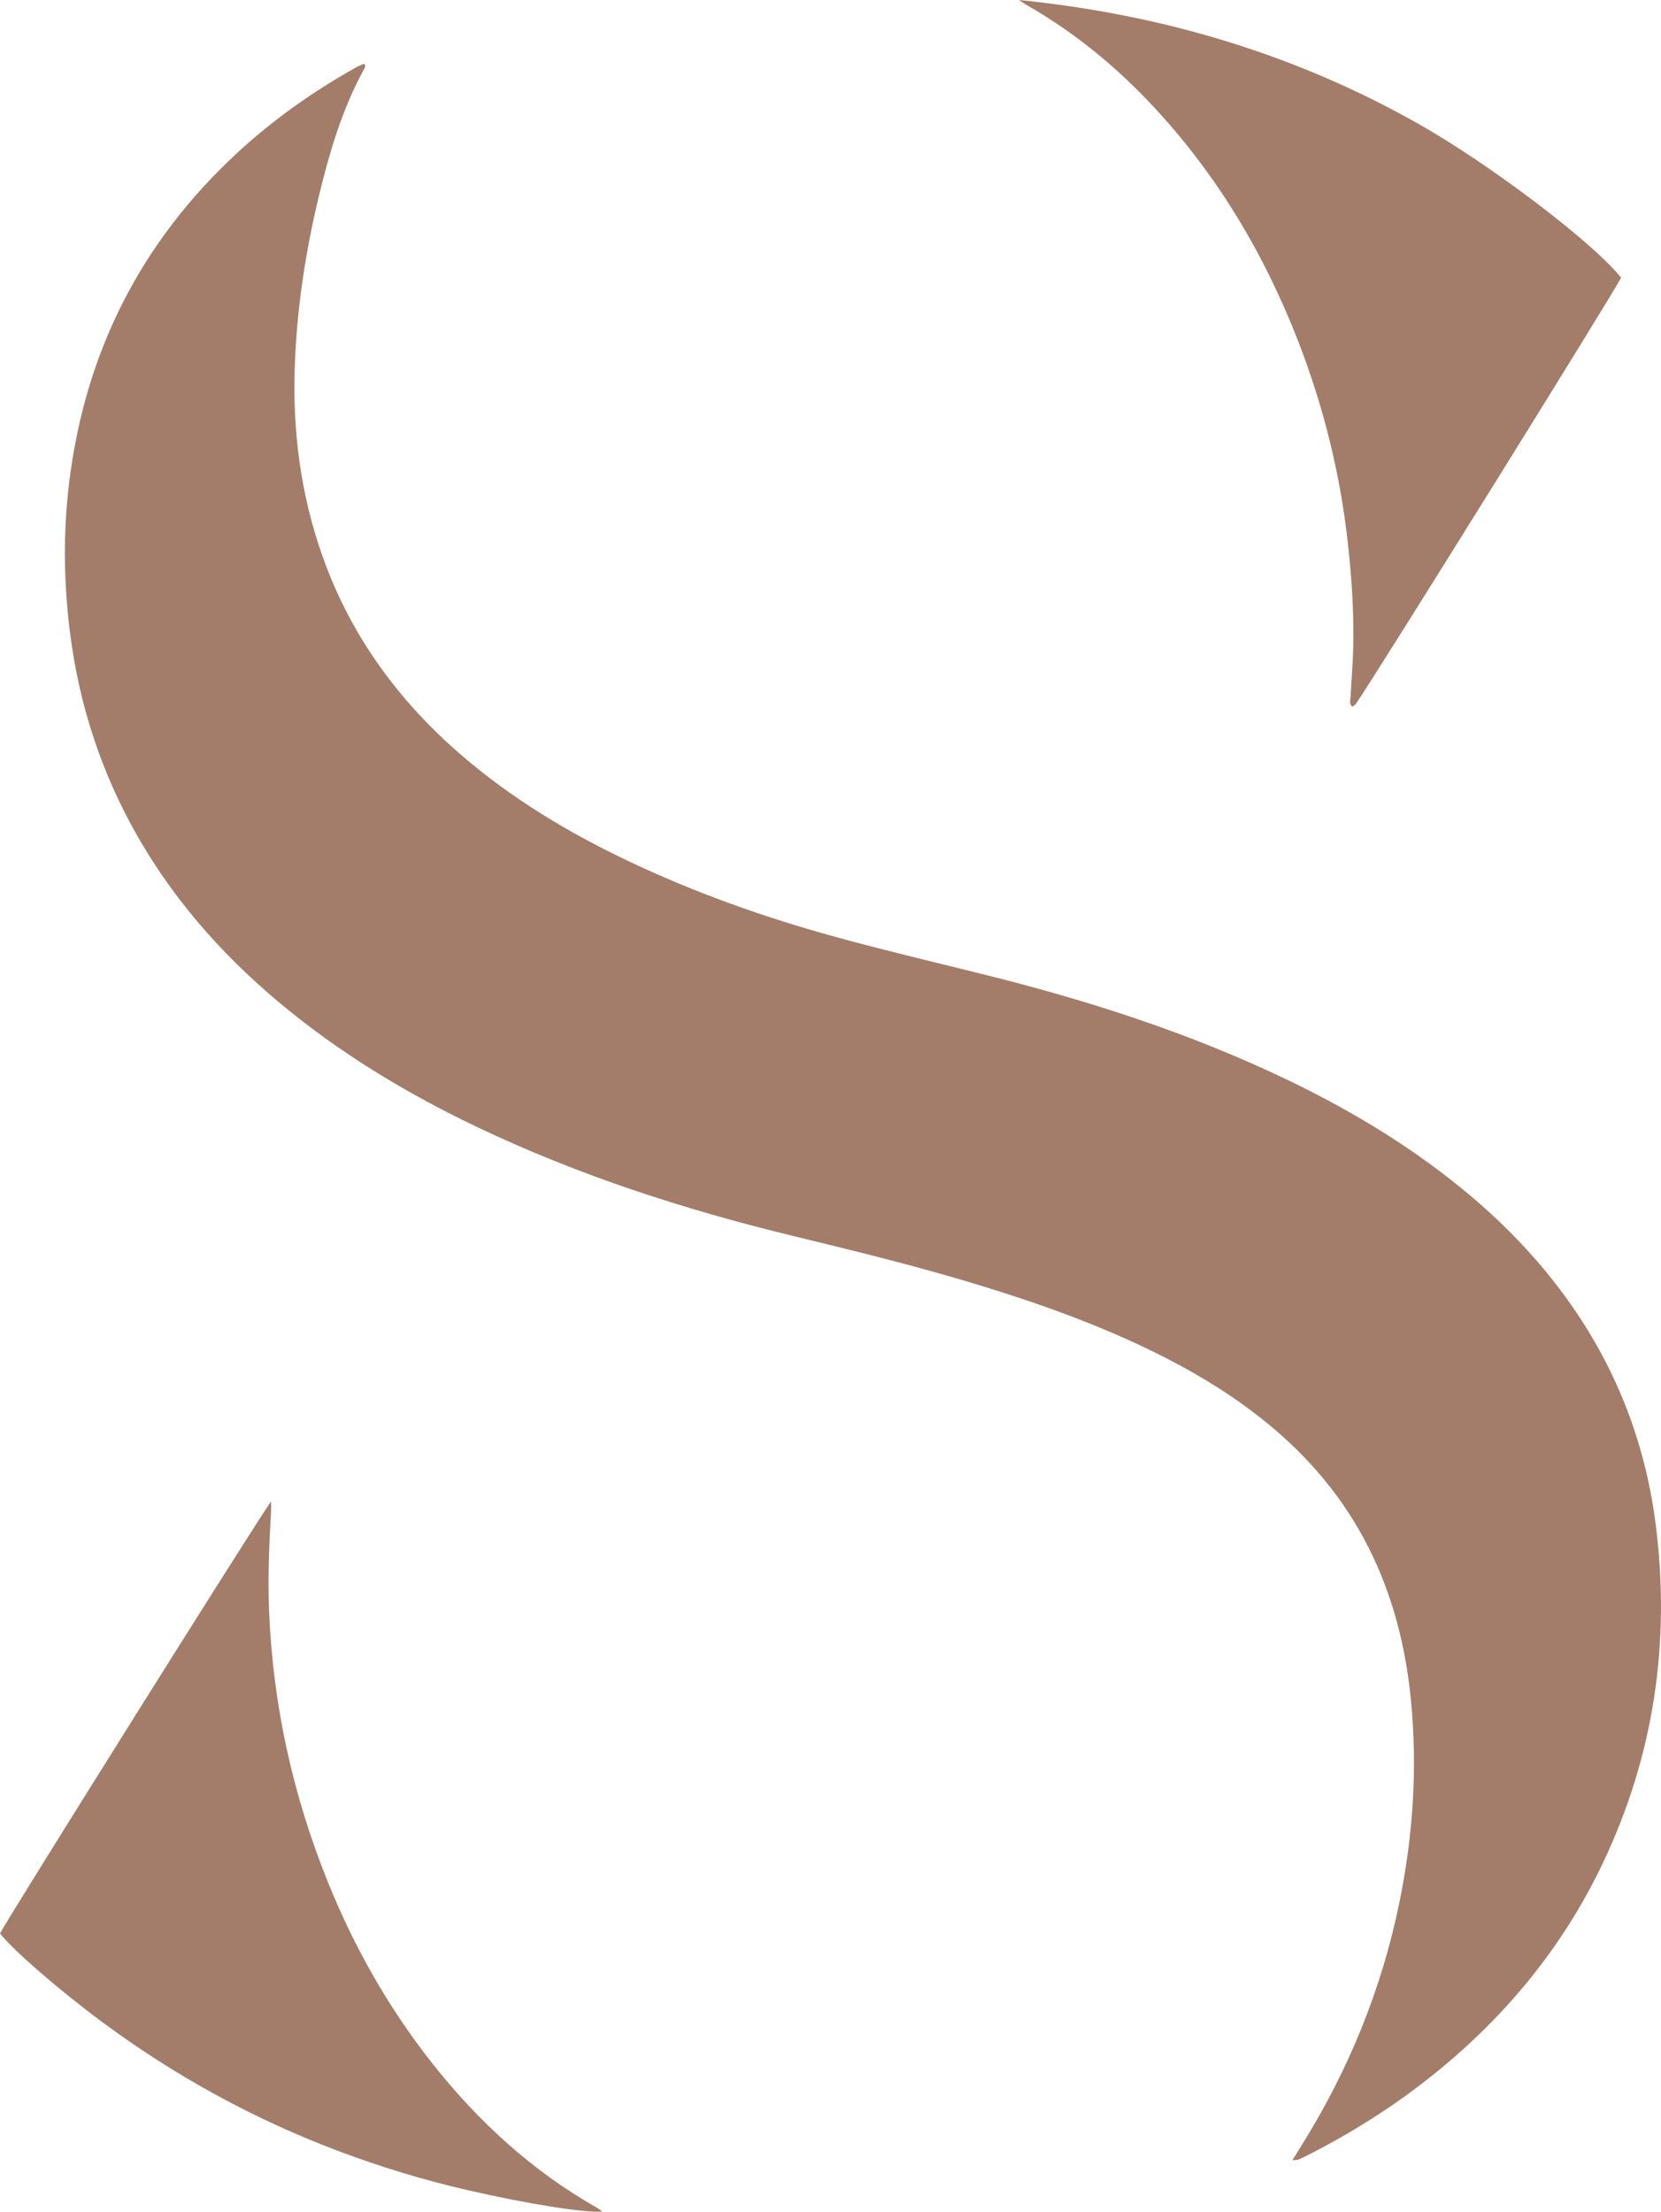
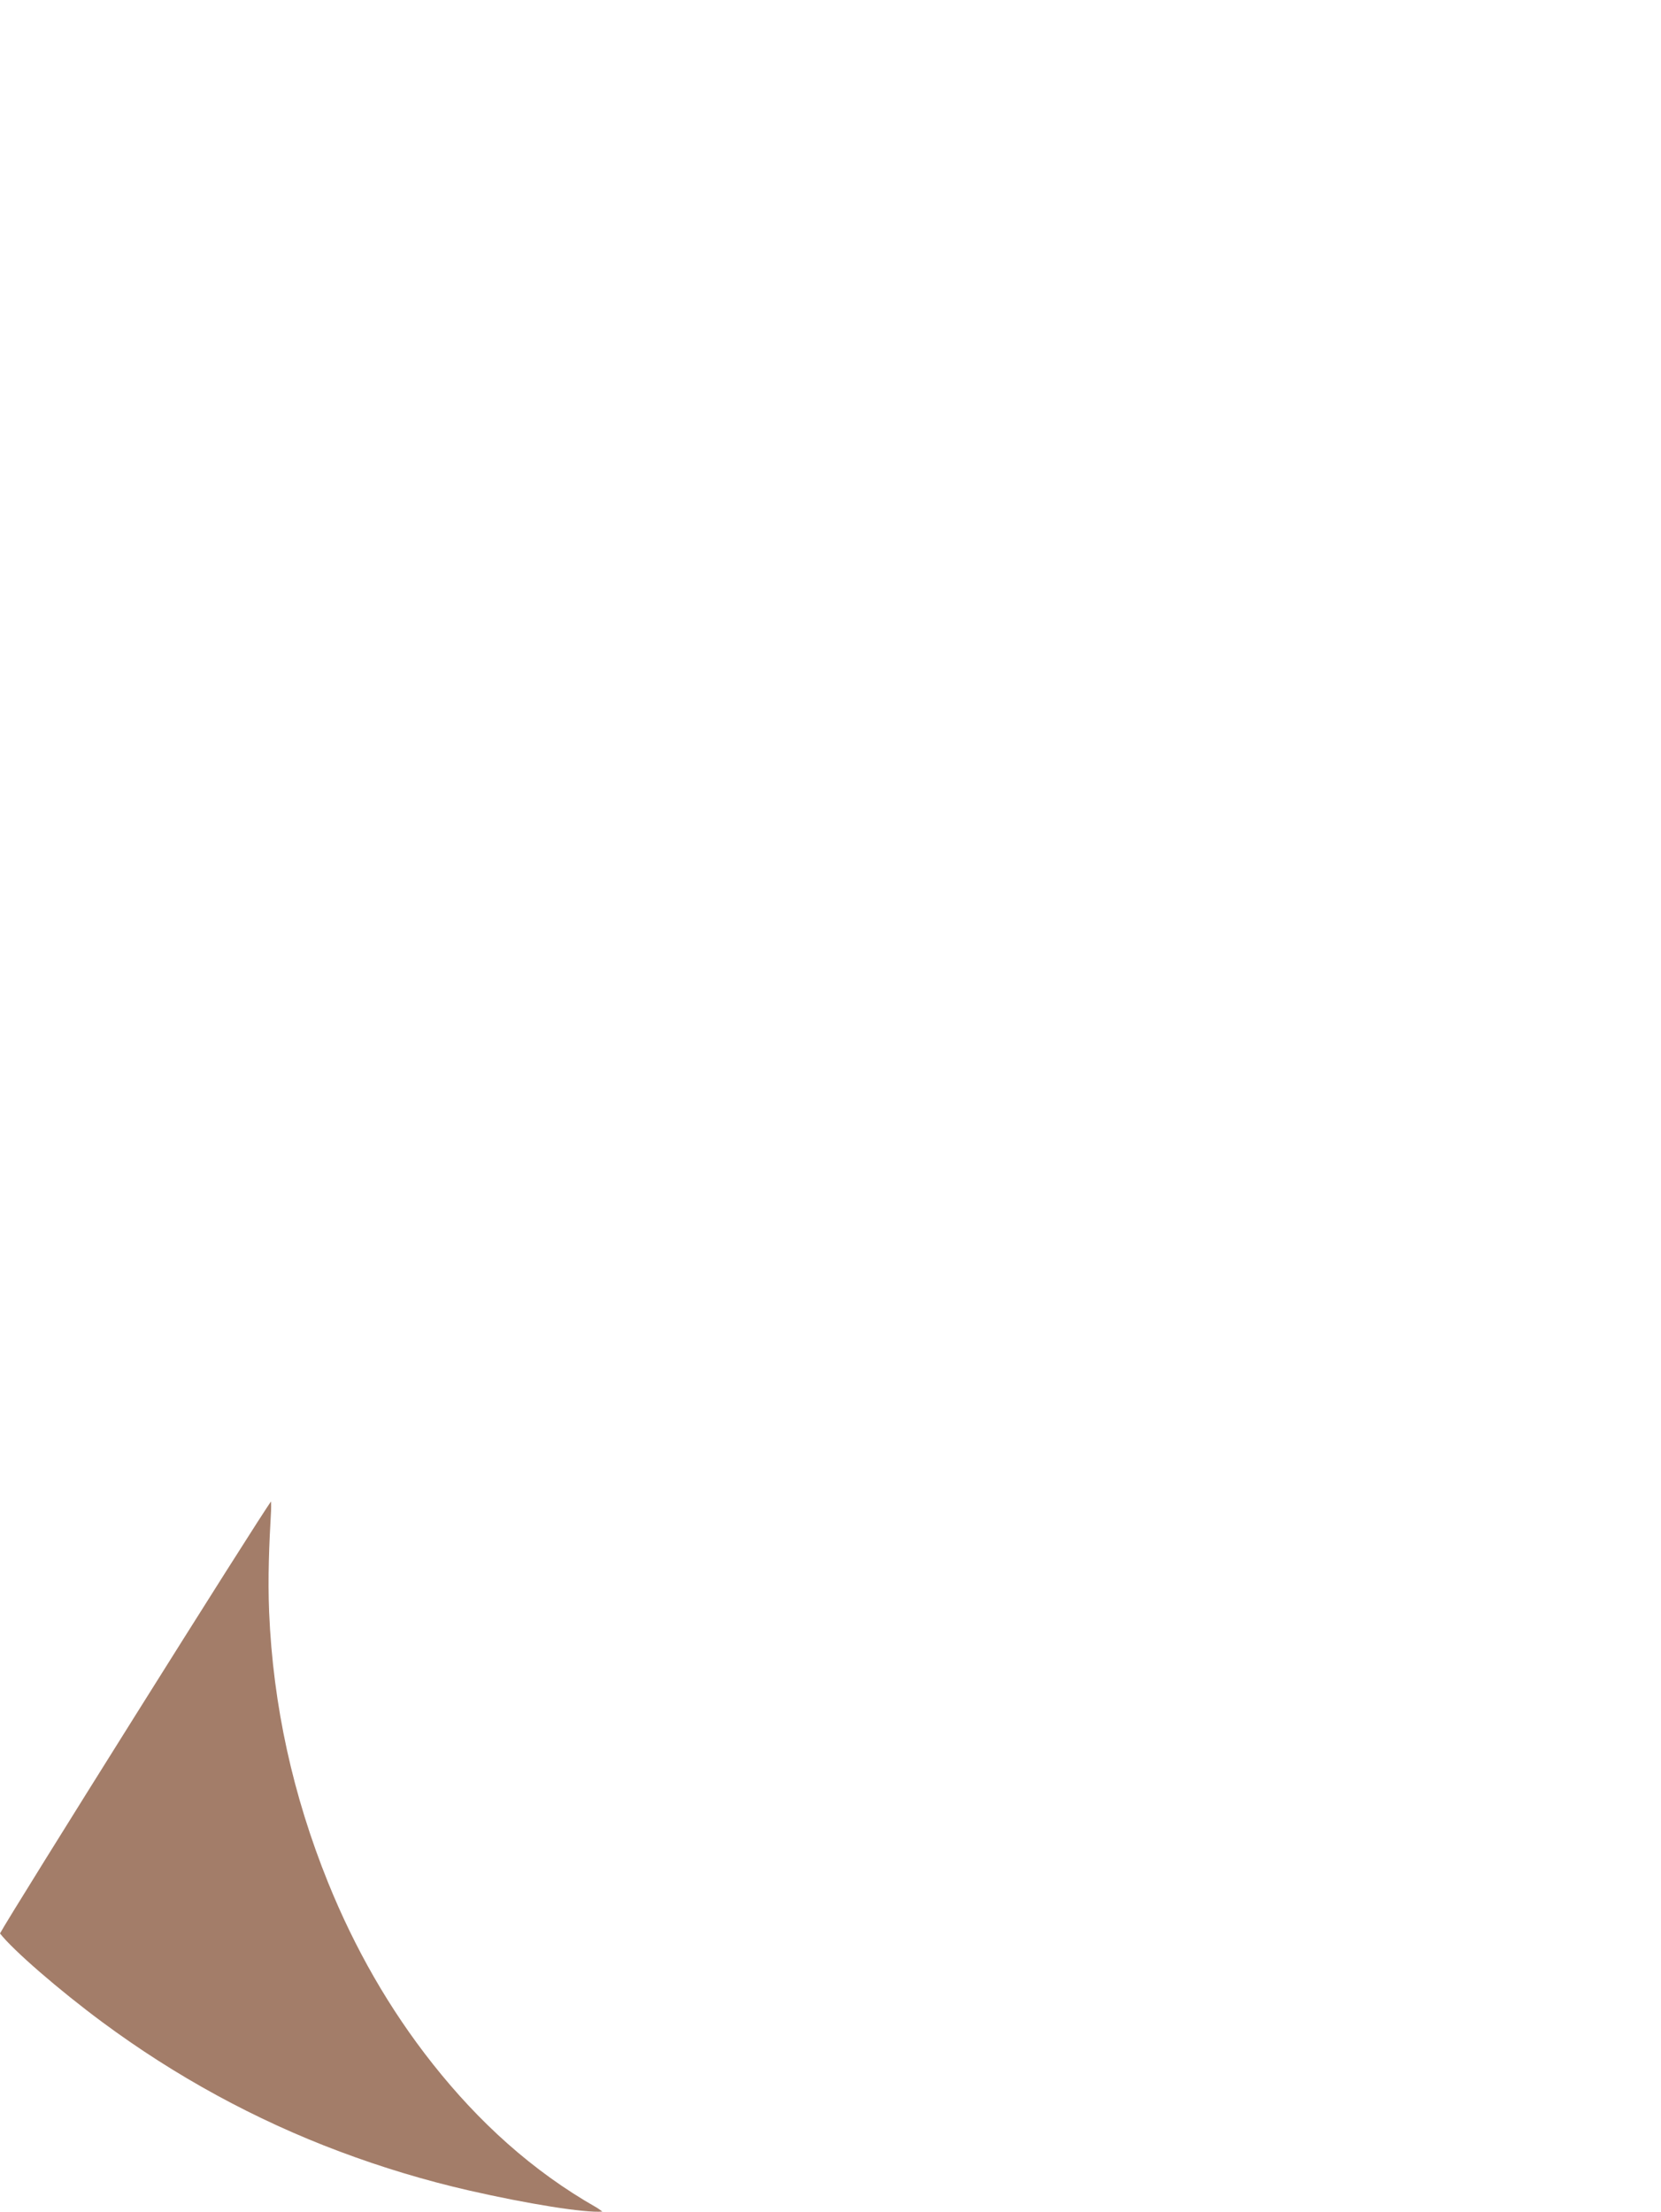
<svg xmlns="http://www.w3.org/2000/svg" width="537" height="715" viewBox="0 0 537 715" fill="none">
  <g clip-path="url(#clip0_21_408)">
-     <path d="M417.831 698.367C418.929 696.571 419.661 695.335 420.439 694.111C435.871 669.561 446.693 643.146 452.482 614.717C456.852 593.256 458.282 571.6 456.177 549.784C454.724 534.786 451.384 520.211 445.309 506.335C438.159 489.987 427.76 476.019 414.467 464.155C402.501 453.493 389.059 445.062 374.782 437.912C356.593 428.806 337.545 421.919 318.143 415.924C297.712 409.61 276.96 404.542 256.196 399.497C221.145 390.974 186.951 379.923 154.324 364.364C133.137 354.263 113.038 342.354 94.665 327.676C74.462 311.534 57.257 292.761 44.398 270.213C32.741 249.781 25.591 227.874 22.64 204.548C20.752 189.595 20.42 174.632 21.953 159.657C26.3 117.466 43.38 81.385 74.062 51.904C86.394 40.052 100.168 30.145 115.085 21.805C115.875 21.359 116.721 21.027 117.556 20.661C117.648 20.615 117.831 20.787 117.98 20.855C117.98 21.187 118.105 21.599 117.957 21.862C111.619 33.314 107.604 45.635 104.378 58.23C99.001 79.2 95.592 100.489 95.214 122.145C94.86 142.794 97.925 162.986 105.213 182.4C114.422 206.927 129.568 227.256 149.336 244.256C165.398 258.064 183.347 268.898 202.395 278.004C224.393 288.506 247.273 296.628 270.748 303.046C286.592 307.382 302.597 311.157 318.544 315.127C351.411 323.318 383.545 333.614 414.216 348.131C434.785 357.855 454.267 369.364 471.976 383.709C480.807 390.859 489.032 398.639 496.514 407.219C518.158 432.021 531.291 460.655 535.364 493.385C540.066 531.171 534.678 567.413 518.387 601.882C505.003 630.184 485.406 653.545 460.764 672.741C448.753 682.099 435.883 690.084 422.304 696.948C421.491 697.36 420.668 697.749 419.821 698.104C419.501 698.229 419.123 698.206 417.819 698.367H417.831Z" fill="#A37D69" />
    <path d="M87.641 485.376C87.641 486.634 87.687 487.458 87.641 488.27C87.012 499.23 86.554 510.166 87.012 521.16C88.282 551.419 94.734 580.534 106.071 608.573C114.628 629.703 125.782 649.368 139.956 667.261C154.747 685.942 172.033 701.775 192.831 713.604C193.437 713.947 193.986 714.405 194.753 714.931C189.101 715.434 170.363 712.391 151.727 708.136C137.462 704.875 123.494 700.654 109.8 695.517C96.095 690.381 82.825 684.295 69.978 677.282C57.119 670.269 44.822 662.387 33.05 653.67C19.047 643.294 4.256 630.458 0 625.024C2.917 619.418 84.564 489.208 87.641 485.376Z" fill="#A37D69" />
-     <path d="M329.412 -0C375.377 4.61 418.689 17.423 458.865 40.2C481.974 53.299 515.31 78.615 524.096 89.769C522.38 93.567 444.852 218.195 438.354 227.541C438.091 227.93 437.599 228.159 437.221 228.457C436.054 227.484 436.592 226.34 436.638 225.345C436.878 220.231 437.336 215.129 437.473 210.004C437.793 198.472 437.027 186.987 435.757 175.512C433.309 153.399 428.035 131.983 420.061 111.242C409.056 82.619 393.669 56.651 372.643 34.182C360.7 21.415 347.315 10.444 332.111 1.739C331.185 1.212 330.315 0.583 329.412 -0.012V-0Z" fill="#A37D69" />
  </g>
  <defs>
    <clipPath id="clip0_21_408">
      <rect width="537" height="715" fill="white" />
    </clipPath>
  </defs>
</svg>